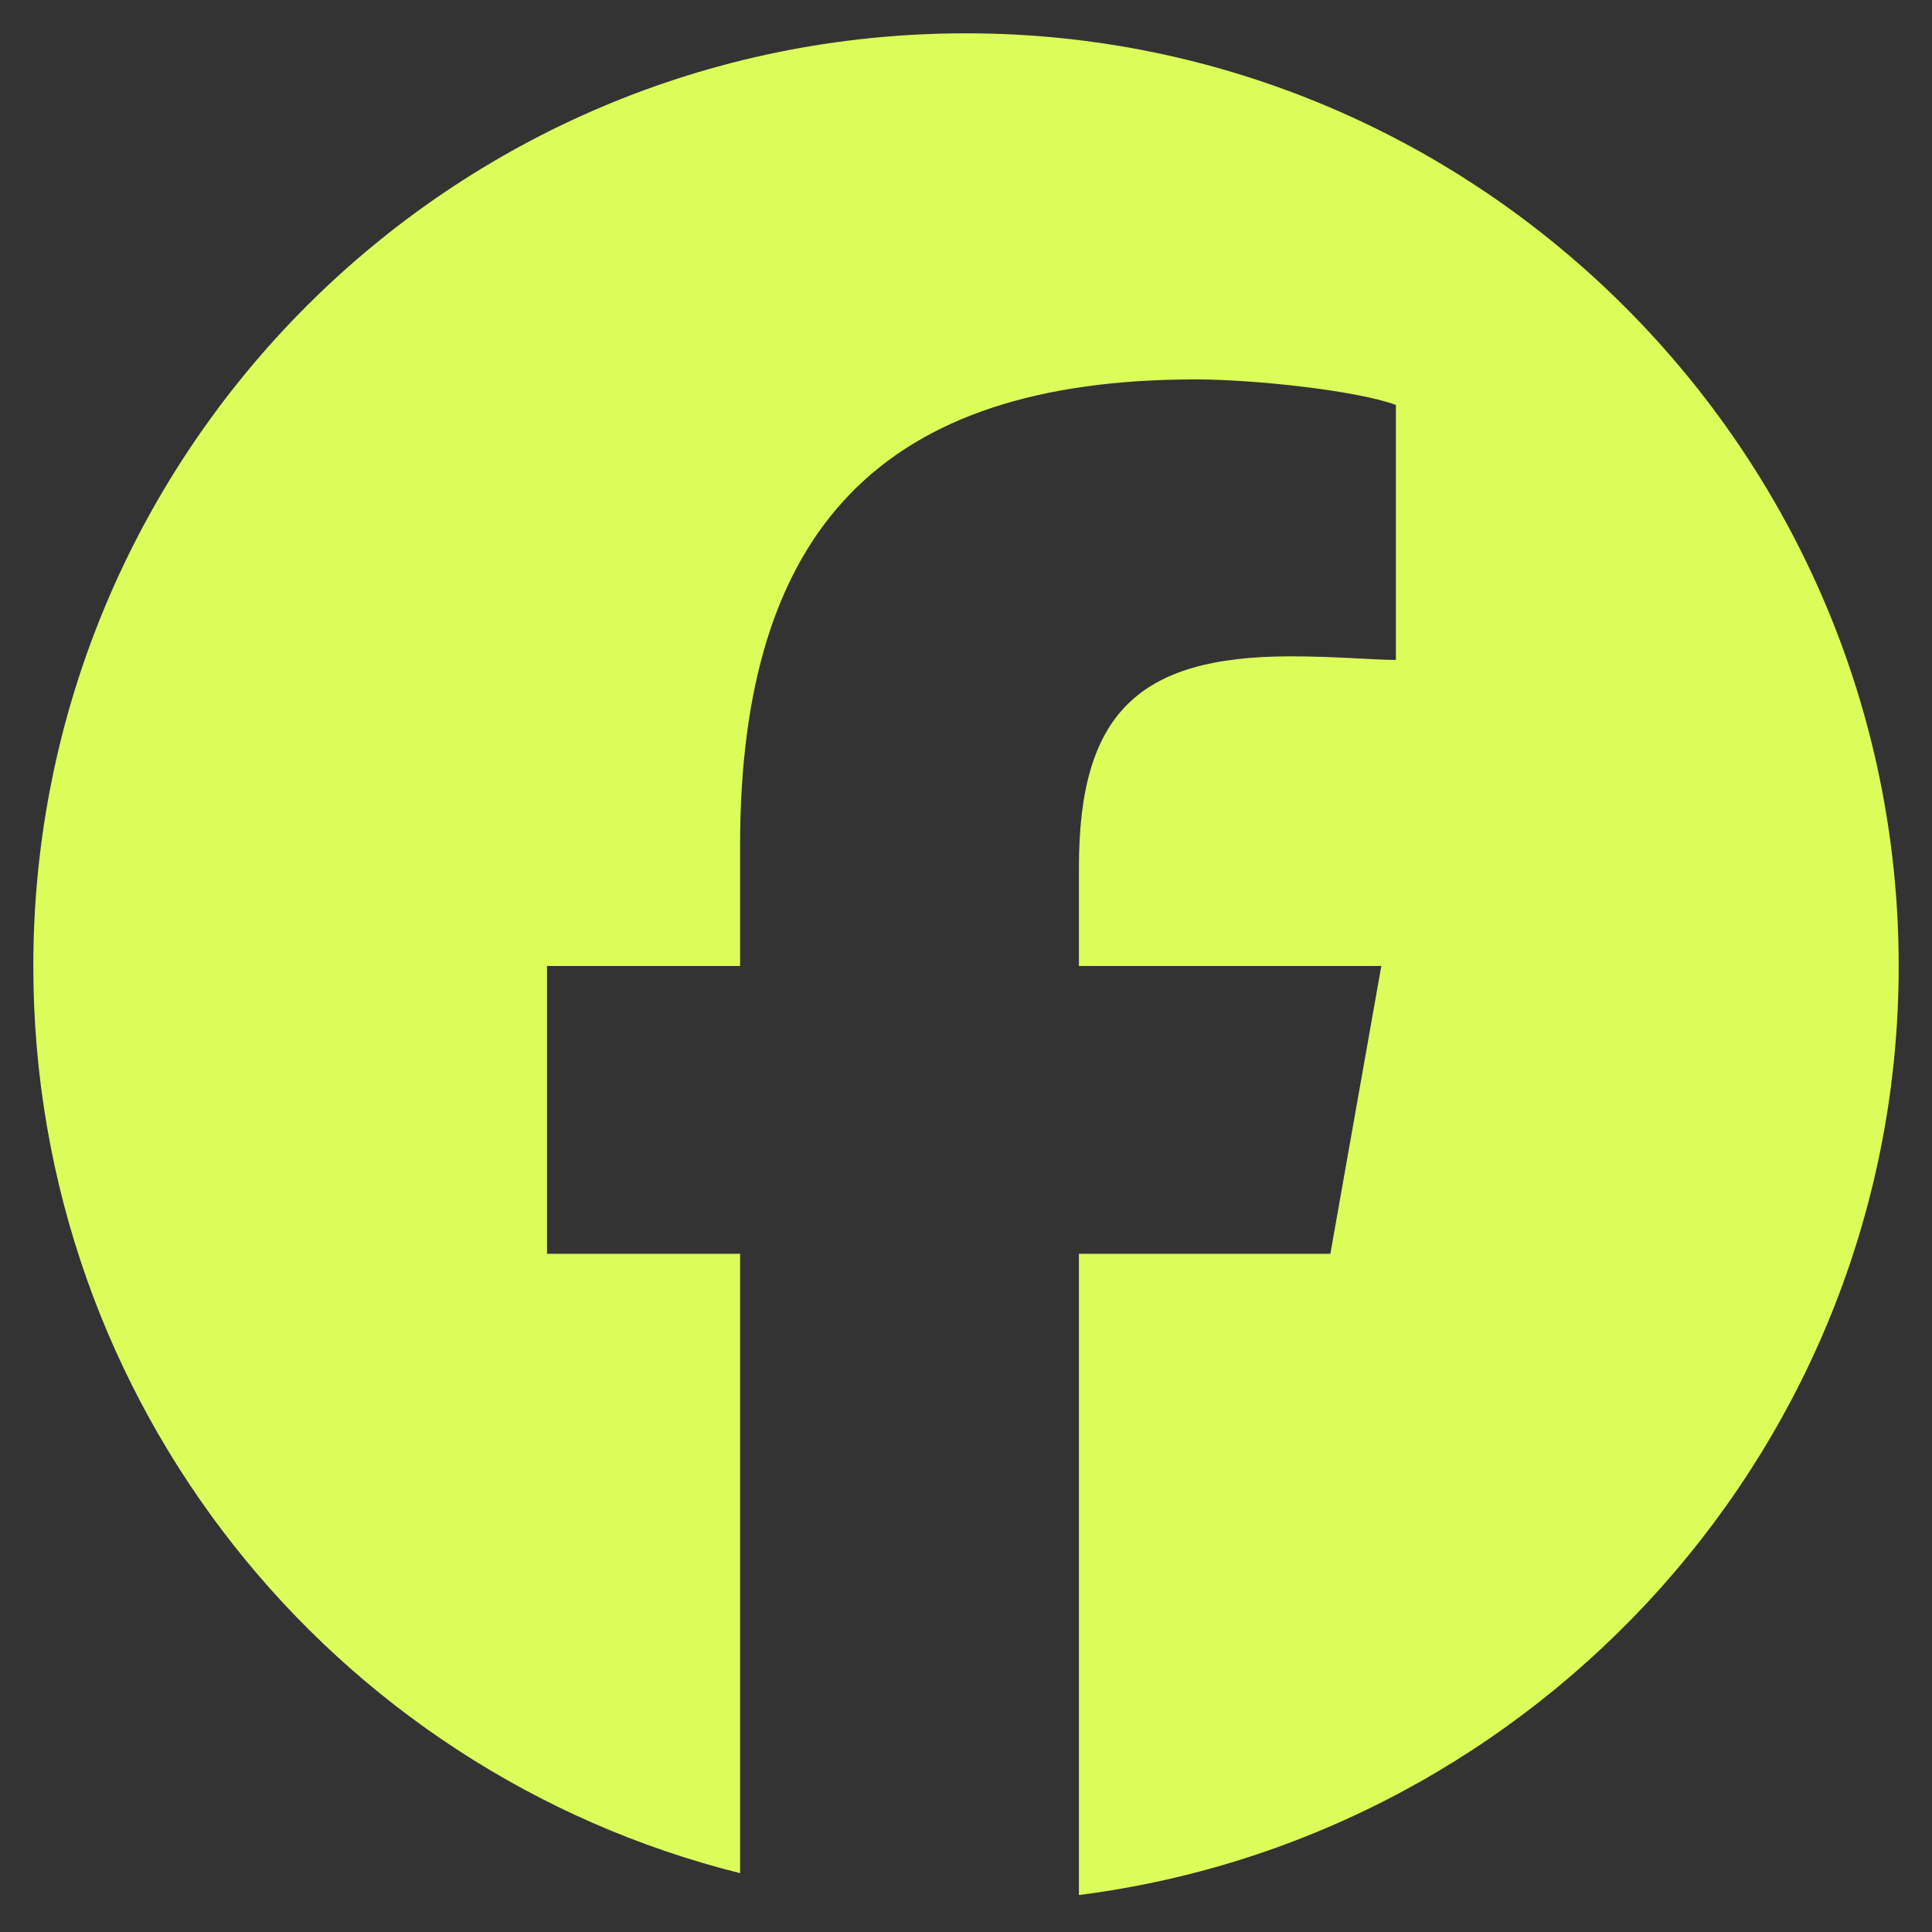
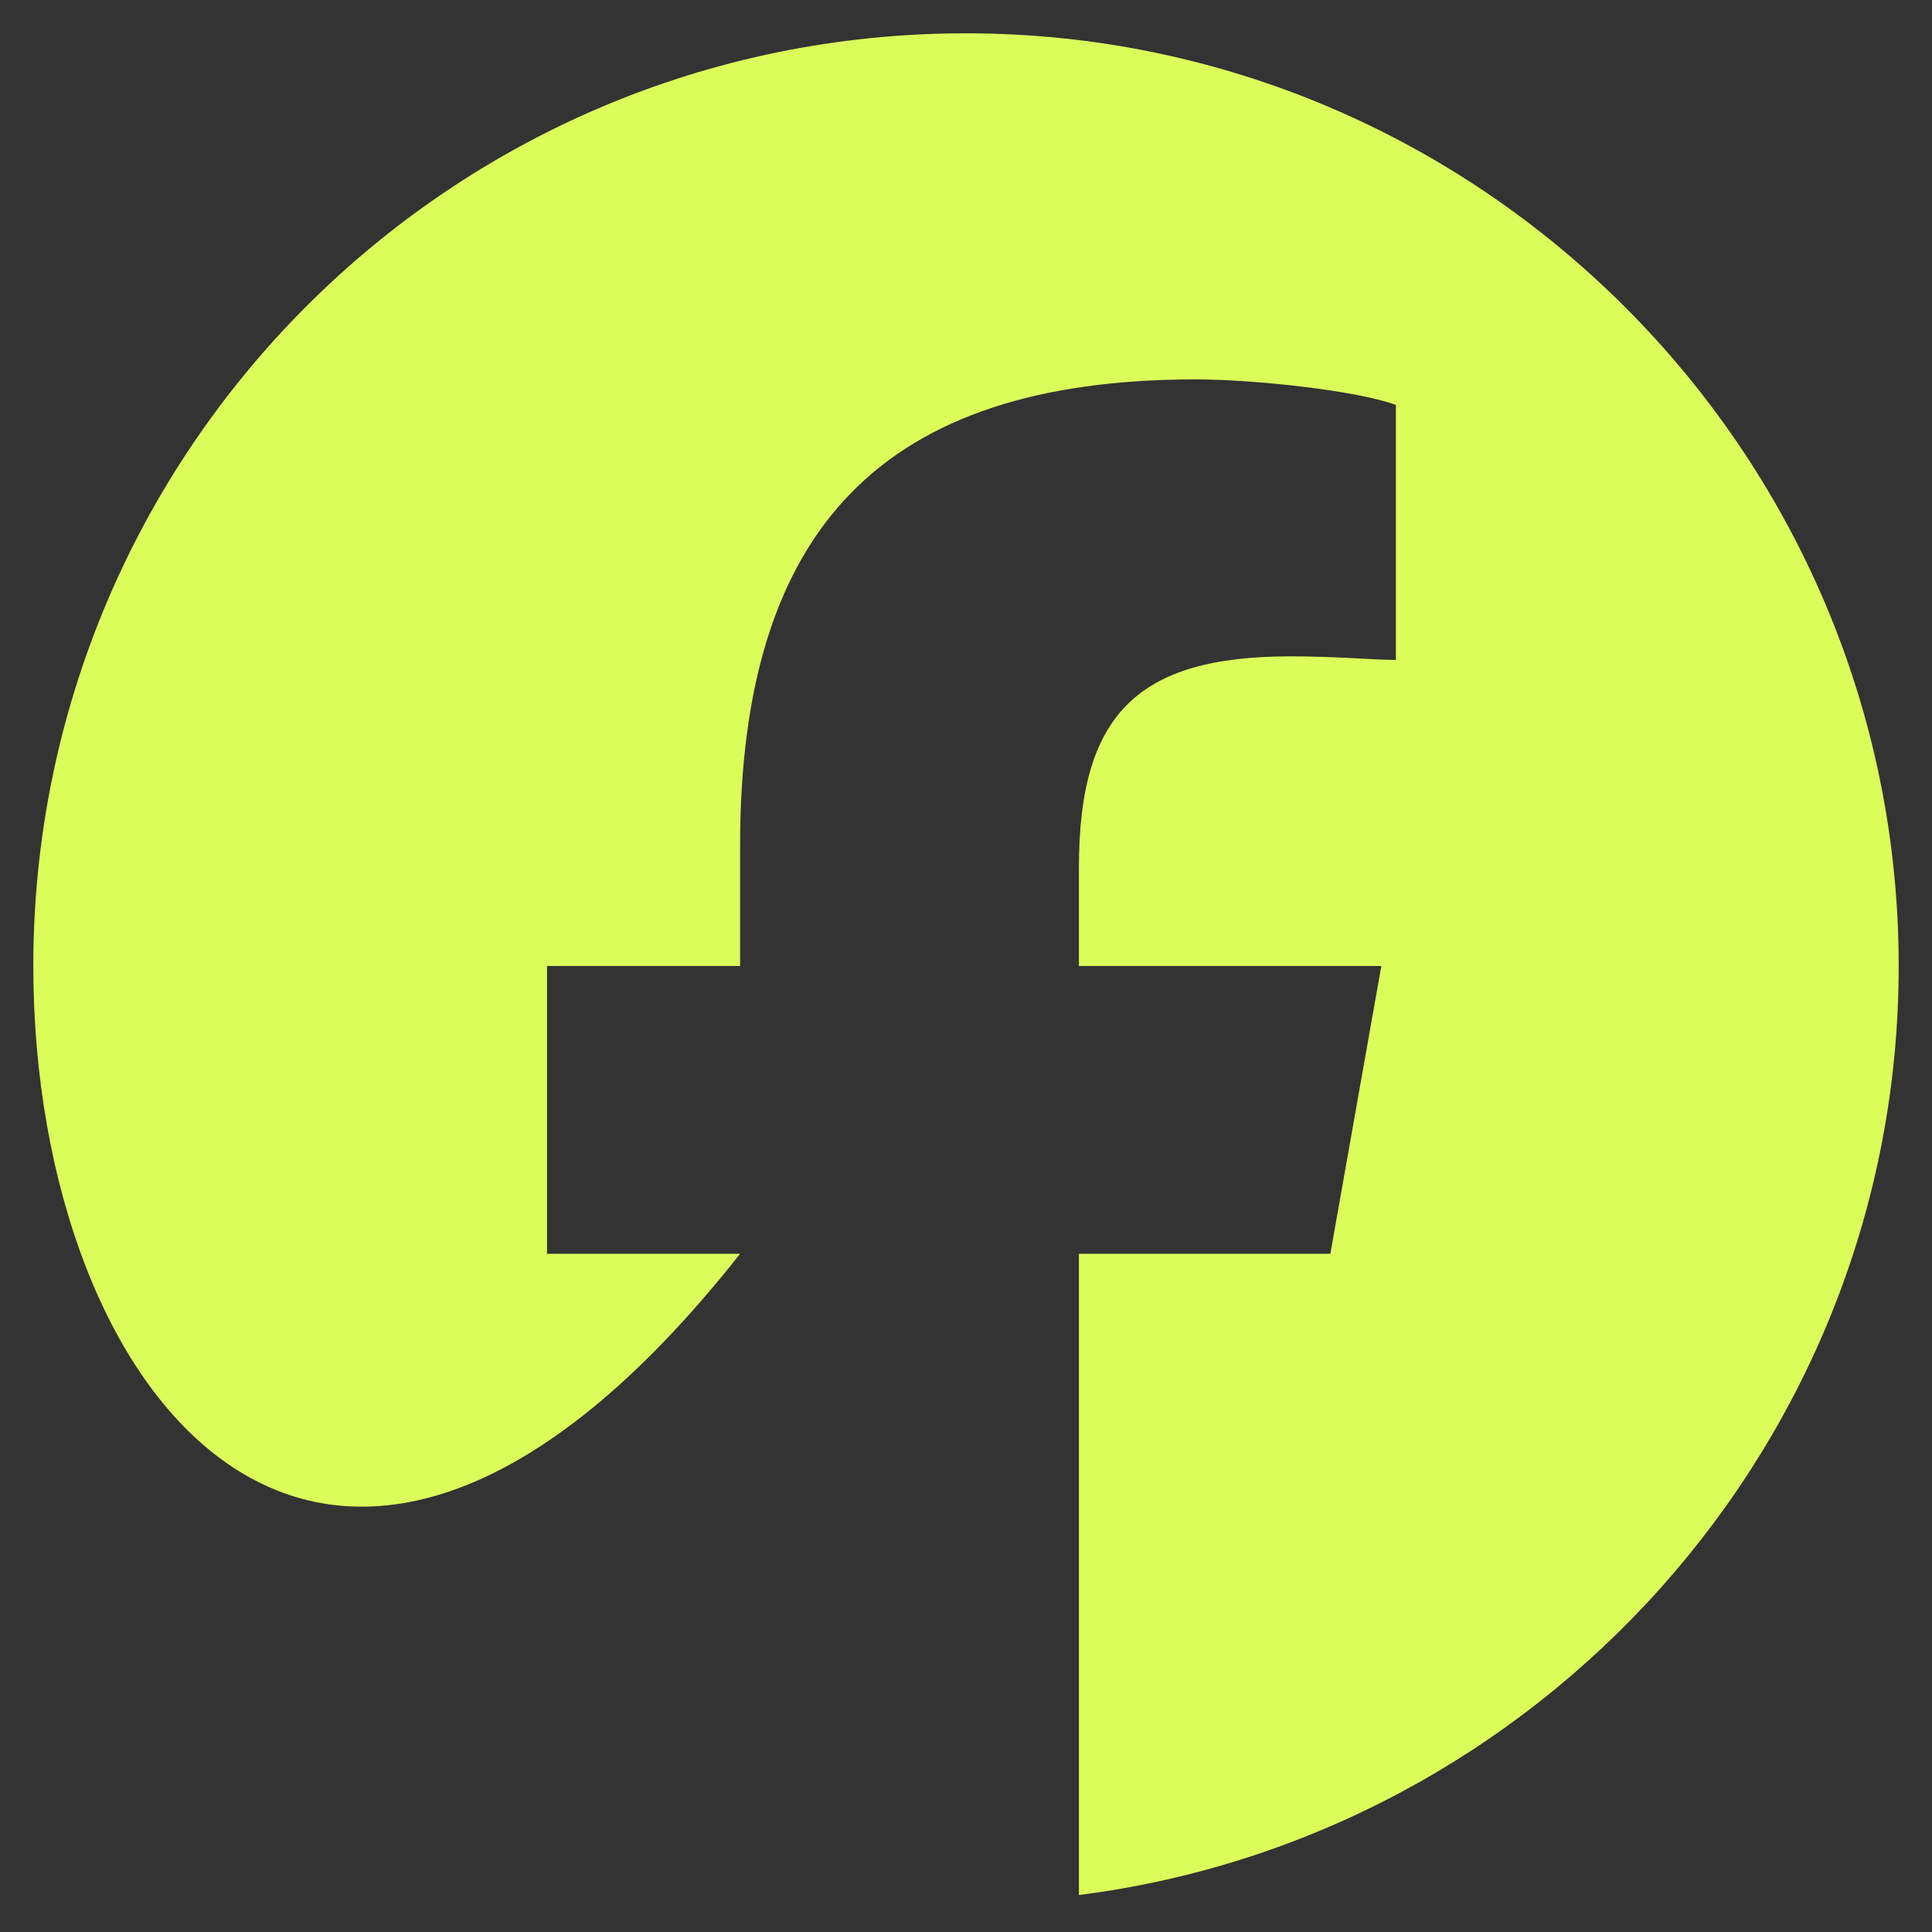
<svg xmlns="http://www.w3.org/2000/svg" width="29" height="29" viewBox="0 0 29 29" fill="none">
  <rect x="0" y="0" width="29" height="29" fill="#333333" stroke="none" />
-   <path d="M28.5 14.5C28.5 21.664 23.086 27.57 16.195 28.445V18.82H19.969L20.734 14.5H16.195V13.023C16.195 10.727 17.07 9.852 19.367 9.852C20.078 9.852 20.625 9.906 20.953 9.906V6.078C20.352 5.859 18.82 5.695 17.945 5.695C13.242 5.695 11.109 7.938 11.109 12.695V14.5H8.211V18.82H11.109V28.117C4.984 26.586 0.5 21.062 0.5 14.5C0.5 6.789 6.734 0.5 14.5 0.5C22.211 0.5 28.5 6.789 28.5 14.5Z" fill="#DCFC5A" />
+   <path d="M28.5 14.5C28.5 21.664 23.086 27.57 16.195 28.445V18.82H19.969L20.734 14.5H16.195V13.023C16.195 10.727 17.07 9.852 19.367 9.852C20.078 9.852 20.625 9.906 20.953 9.906V6.078C20.352 5.859 18.82 5.695 17.945 5.695C13.242 5.695 11.109 7.938 11.109 12.695V14.5H8.211V18.82H11.109C4.984 26.586 0.5 21.062 0.5 14.5C0.5 6.789 6.734 0.5 14.5 0.5C22.211 0.5 28.5 6.789 28.5 14.5Z" fill="#DCFC5A" />
</svg>